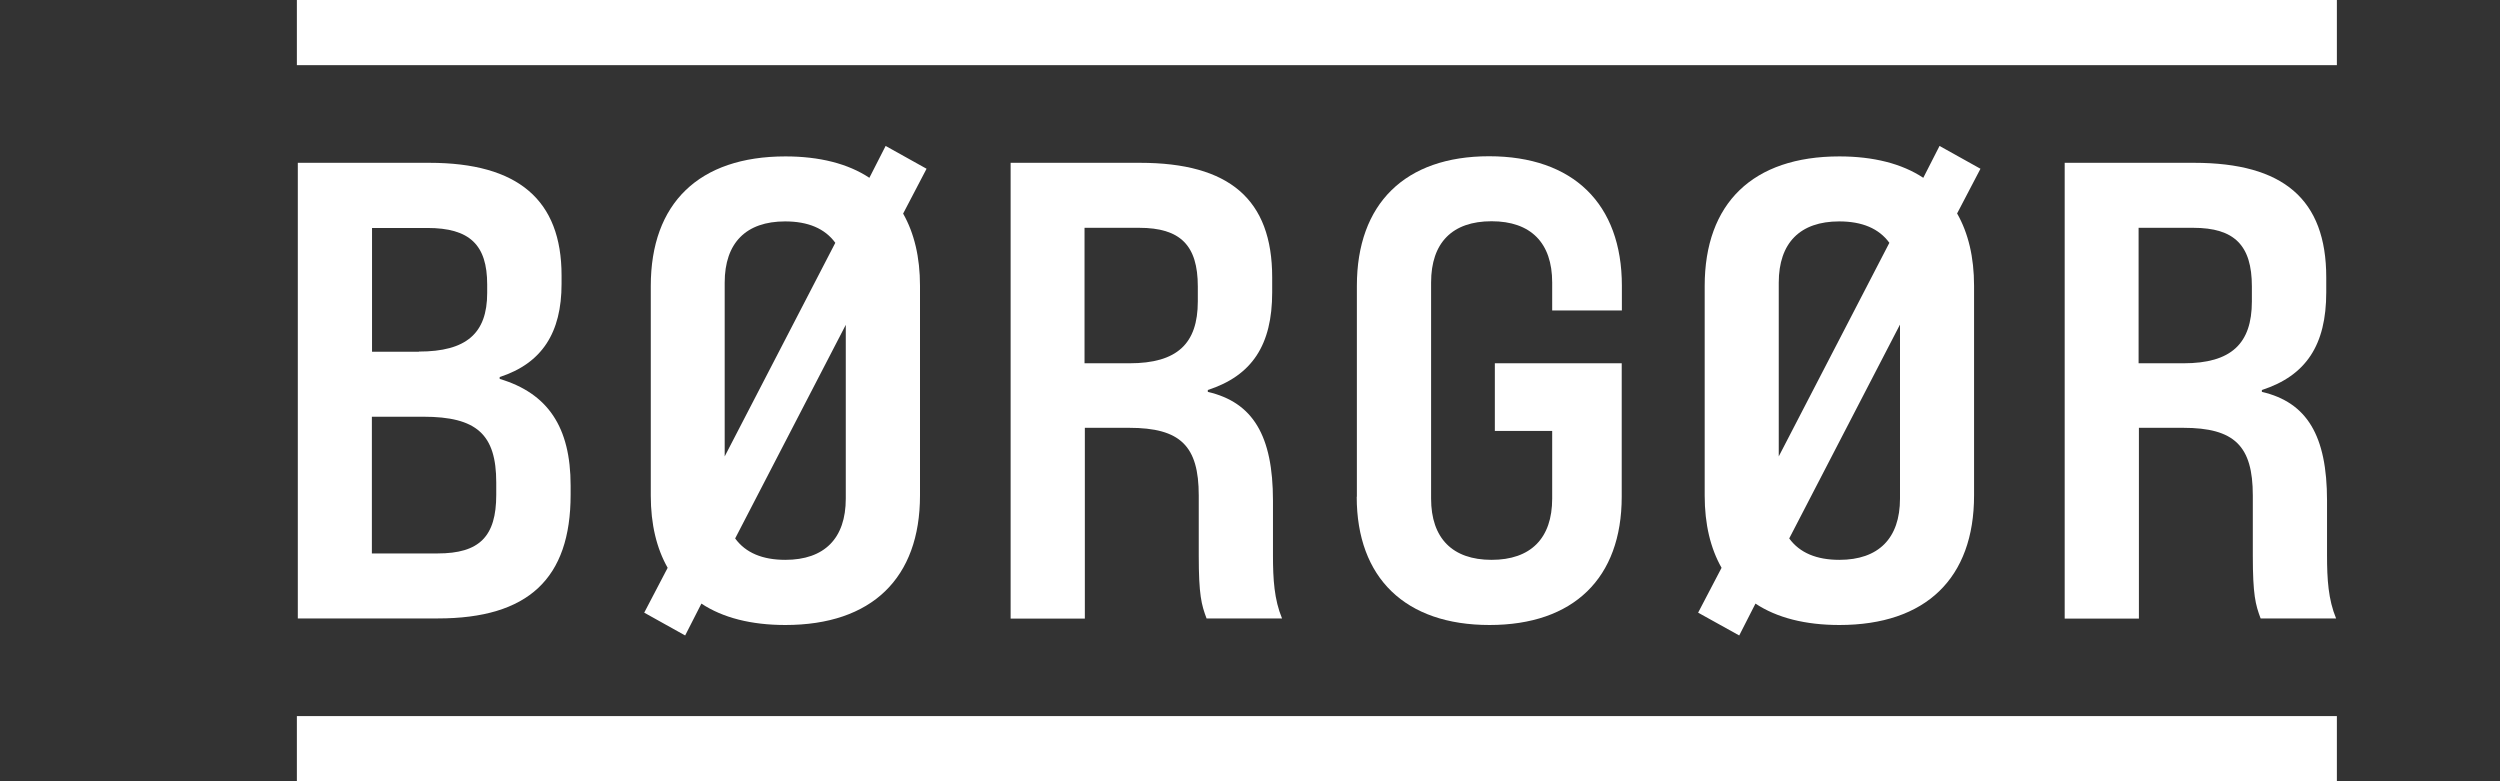
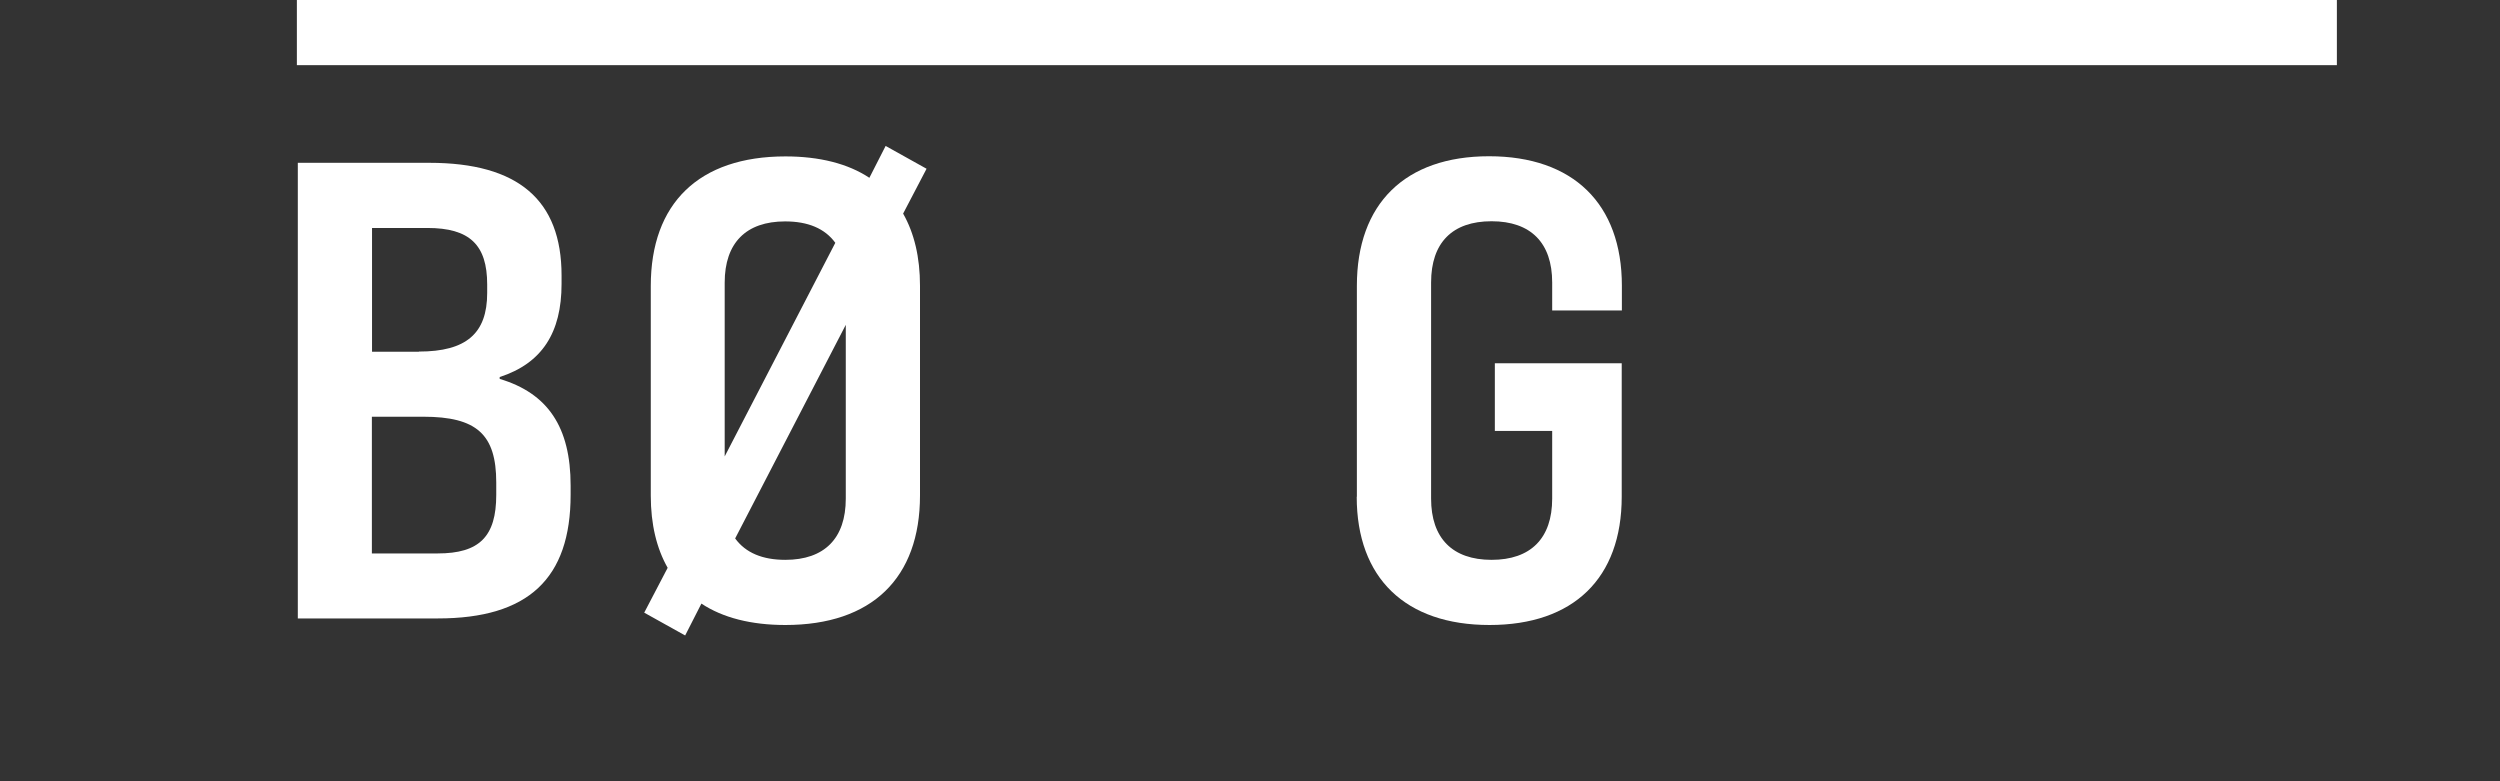
<svg xmlns="http://www.w3.org/2000/svg" id="Layer_1" viewBox="0 0 160 50">
  <rect x="0" y="0" width="160" height="50" fill="#333333" stroke="none" />
  <defs>
    <style>.cls-1{fill:#fff;stroke-width:0px;}</style>
  </defs>
  <path class="cls-1" d="M19.06,10.42h8.42c5.67,0,8.46,2.37,8.46,7.21v.54c0,3.12-1.25,5.08-3.96,5.96v.12c3.08.92,4.54,3.08,4.54,6.83v.58c0,5.37-2.71,7.92-8.5,7.92h-8.96V10.42ZM26.81,22.5c3.04,0,4.37-1.17,4.37-3.75v-.54c0-2.54-1.12-3.62-3.83-3.62h-3.54v7.92h3ZM28.01,35.42c2.67,0,3.75-1.08,3.75-3.75v-.79c0-3.08-1.25-4.21-4.67-4.21h-3.29v8.75h4.21Z" />
  <path class="cls-1" d="M57.8,13.67c.71,1.25,1.08,2.79,1.08,4.62v13.42c0,5.29-3.08,8.29-8.62,8.29-2.17,0-4-.46-5.37-1.37l-1.04,2.04-2.62-1.46,1.5-2.87c-.71-1.25-1.08-2.79-1.08-4.62v-13.42c0-5.29,3.08-8.29,8.62-8.29,2.17,0,4,.46,5.37,1.37l1.04-2.04,2.62,1.46-1.5,2.87ZM46.38,29.21l7.08-13.67c-.67-.92-1.75-1.37-3.21-1.37-2.5,0-3.87,1.37-3.87,3.92v11.12ZM54.13,20.79l-7.08,13.67c.67.92,1.75,1.37,3.21,1.37,2.5,0,3.87-1.37,3.87-3.92v-11.12Z" />
-   <path class="cls-1" d="M64.67,10.42h8.29c5.71,0,8.46,2.33,8.46,7.33v.96c0,3.37-1.29,5.33-4.12,6.25v.12c2.88.67,4.17,2.79,4.17,6.96v3.5c0,1.54.08,2.83.58,4.04h-4.83c-.33-.88-.5-1.5-.5-4.04v-3.83c0-3.17-1.17-4.33-4.46-4.33h-2.83v12.21h-4.75V10.42ZM72.29,23.25c3.04,0,4.37-1.25,4.37-3.96v-.96c0-2.63-1.12-3.75-3.75-3.75h-3.5v8.67h2.87Z" />
  <path class="cls-1" d="M86.84,31.79v-13.5c0-5.25,3.08-8.29,8.46-8.29s8.5,3.04,8.5,8.29v1.58h-4.46v-1.79c0-2.54-1.37-3.92-3.88-3.92s-3.87,1.37-3.87,3.92v13.83c0,2.54,1.37,3.92,3.87,3.92s3.88-1.37,3.88-3.92v-4.33h-3.67v-4.33h8.12v8.54c0,5.21-3.08,8.21-8.46,8.21s-8.5-3-8.5-8.21Z" />
-   <path class="cls-1" d="M125.26,13.67c.71,1.25,1.08,2.79,1.08,4.62v13.42c0,5.29-3.08,8.29-8.62,8.29-2.17,0-4-.46-5.37-1.37l-1.04,2.04-2.63-1.46,1.5-2.87c-.71-1.25-1.08-2.79-1.08-4.62v-13.42c0-5.29,3.08-8.29,8.62-8.29,2.17,0,4,.46,5.37,1.37l1.04-2.04,2.62,1.46-1.5,2.87ZM113.84,29.21l7.08-13.67c-.67-.92-1.75-1.37-3.21-1.37-2.5,0-3.87,1.37-3.87,3.92v11.12ZM121.59,20.79l-7.08,13.67c.67.92,1.75,1.37,3.21,1.37,2.5,0,3.88-1.37,3.88-3.92v-11.12Z" />
-   <path class="cls-1" d="M132.13,10.42h8.29c5.71,0,8.46,2.33,8.46,7.33v.96c0,3.37-1.29,5.33-4.12,6.25v.12c2.88.67,4.17,2.79,4.17,6.96v3.5c0,1.54.08,2.83.58,4.04h-4.83c-.33-.88-.5-1.5-.5-4.04v-3.83c0-3.17-1.17-4.33-4.46-4.33h-2.83v12.21h-4.75V10.42ZM139.75,23.25c3.04,0,4.37-1.25,4.37-3.96v-.96c0-2.63-1.12-3.75-3.75-3.75h-3.5v8.67h2.87Z" />
-   <rect class="cls-1" x="19" y="45.83" width="130.56" height="4.17" />
  <rect class="cls-1" x="19" width="130.56" height="4.17" />
</svg>